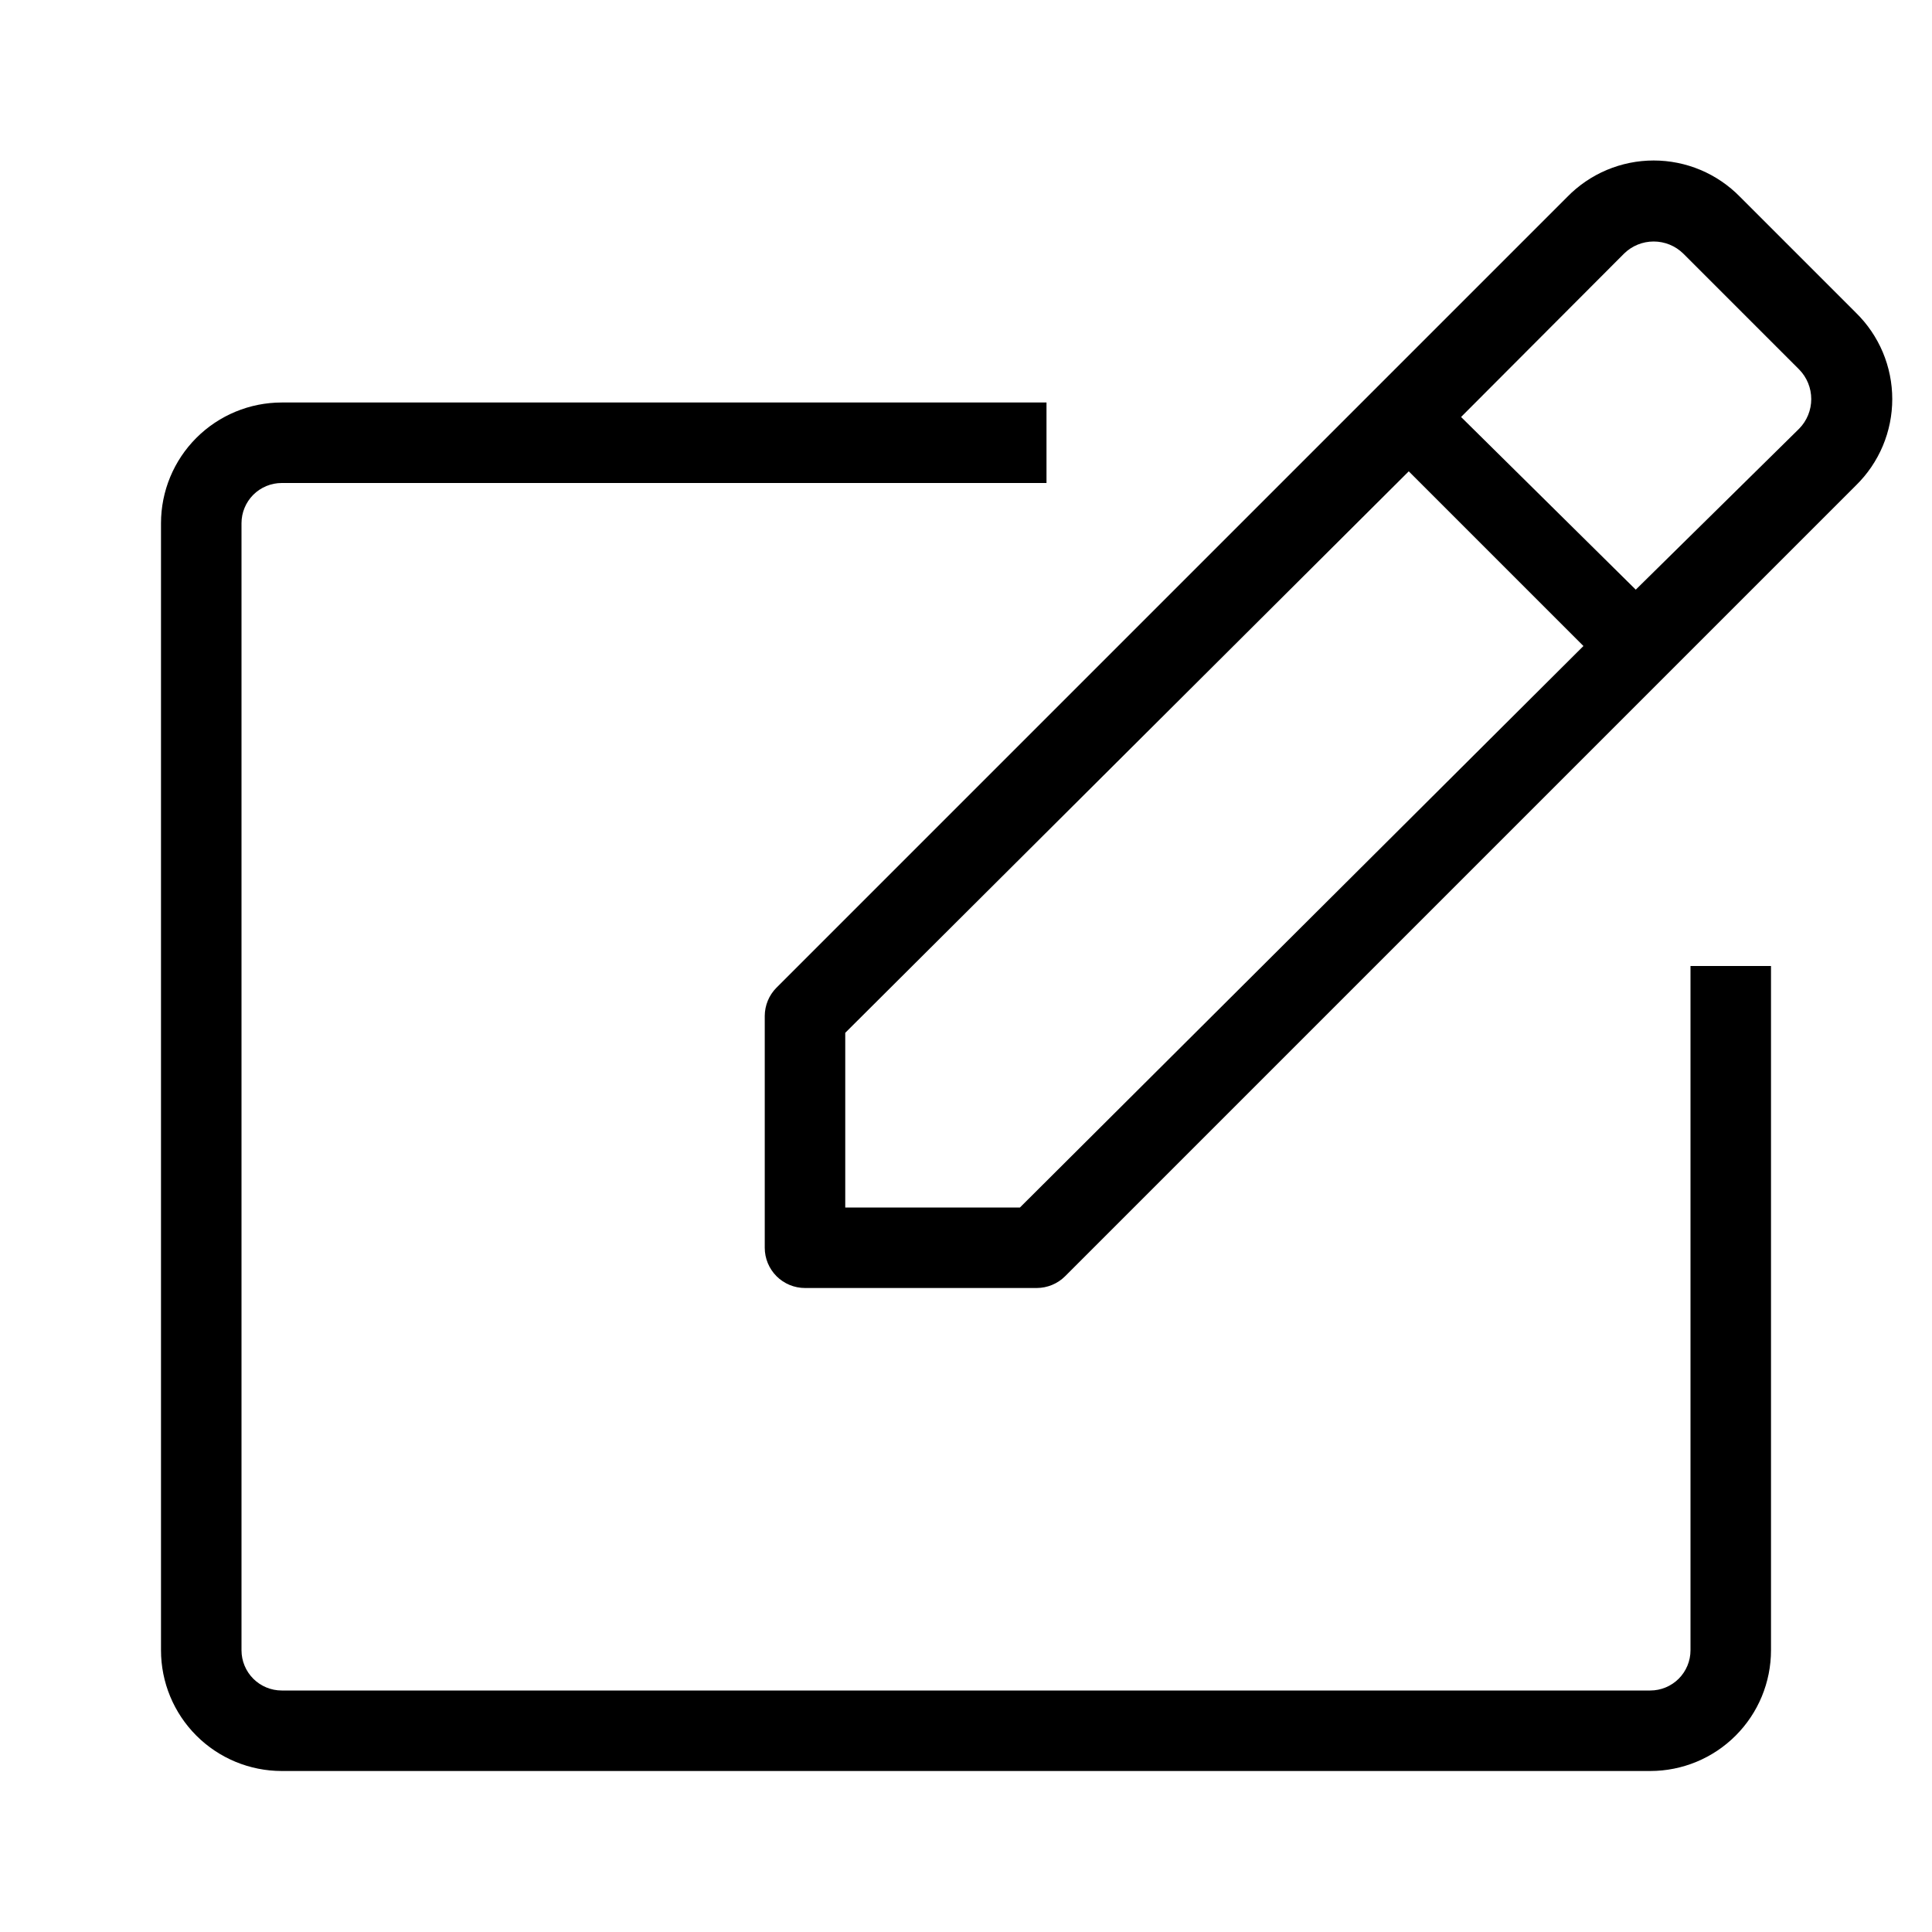
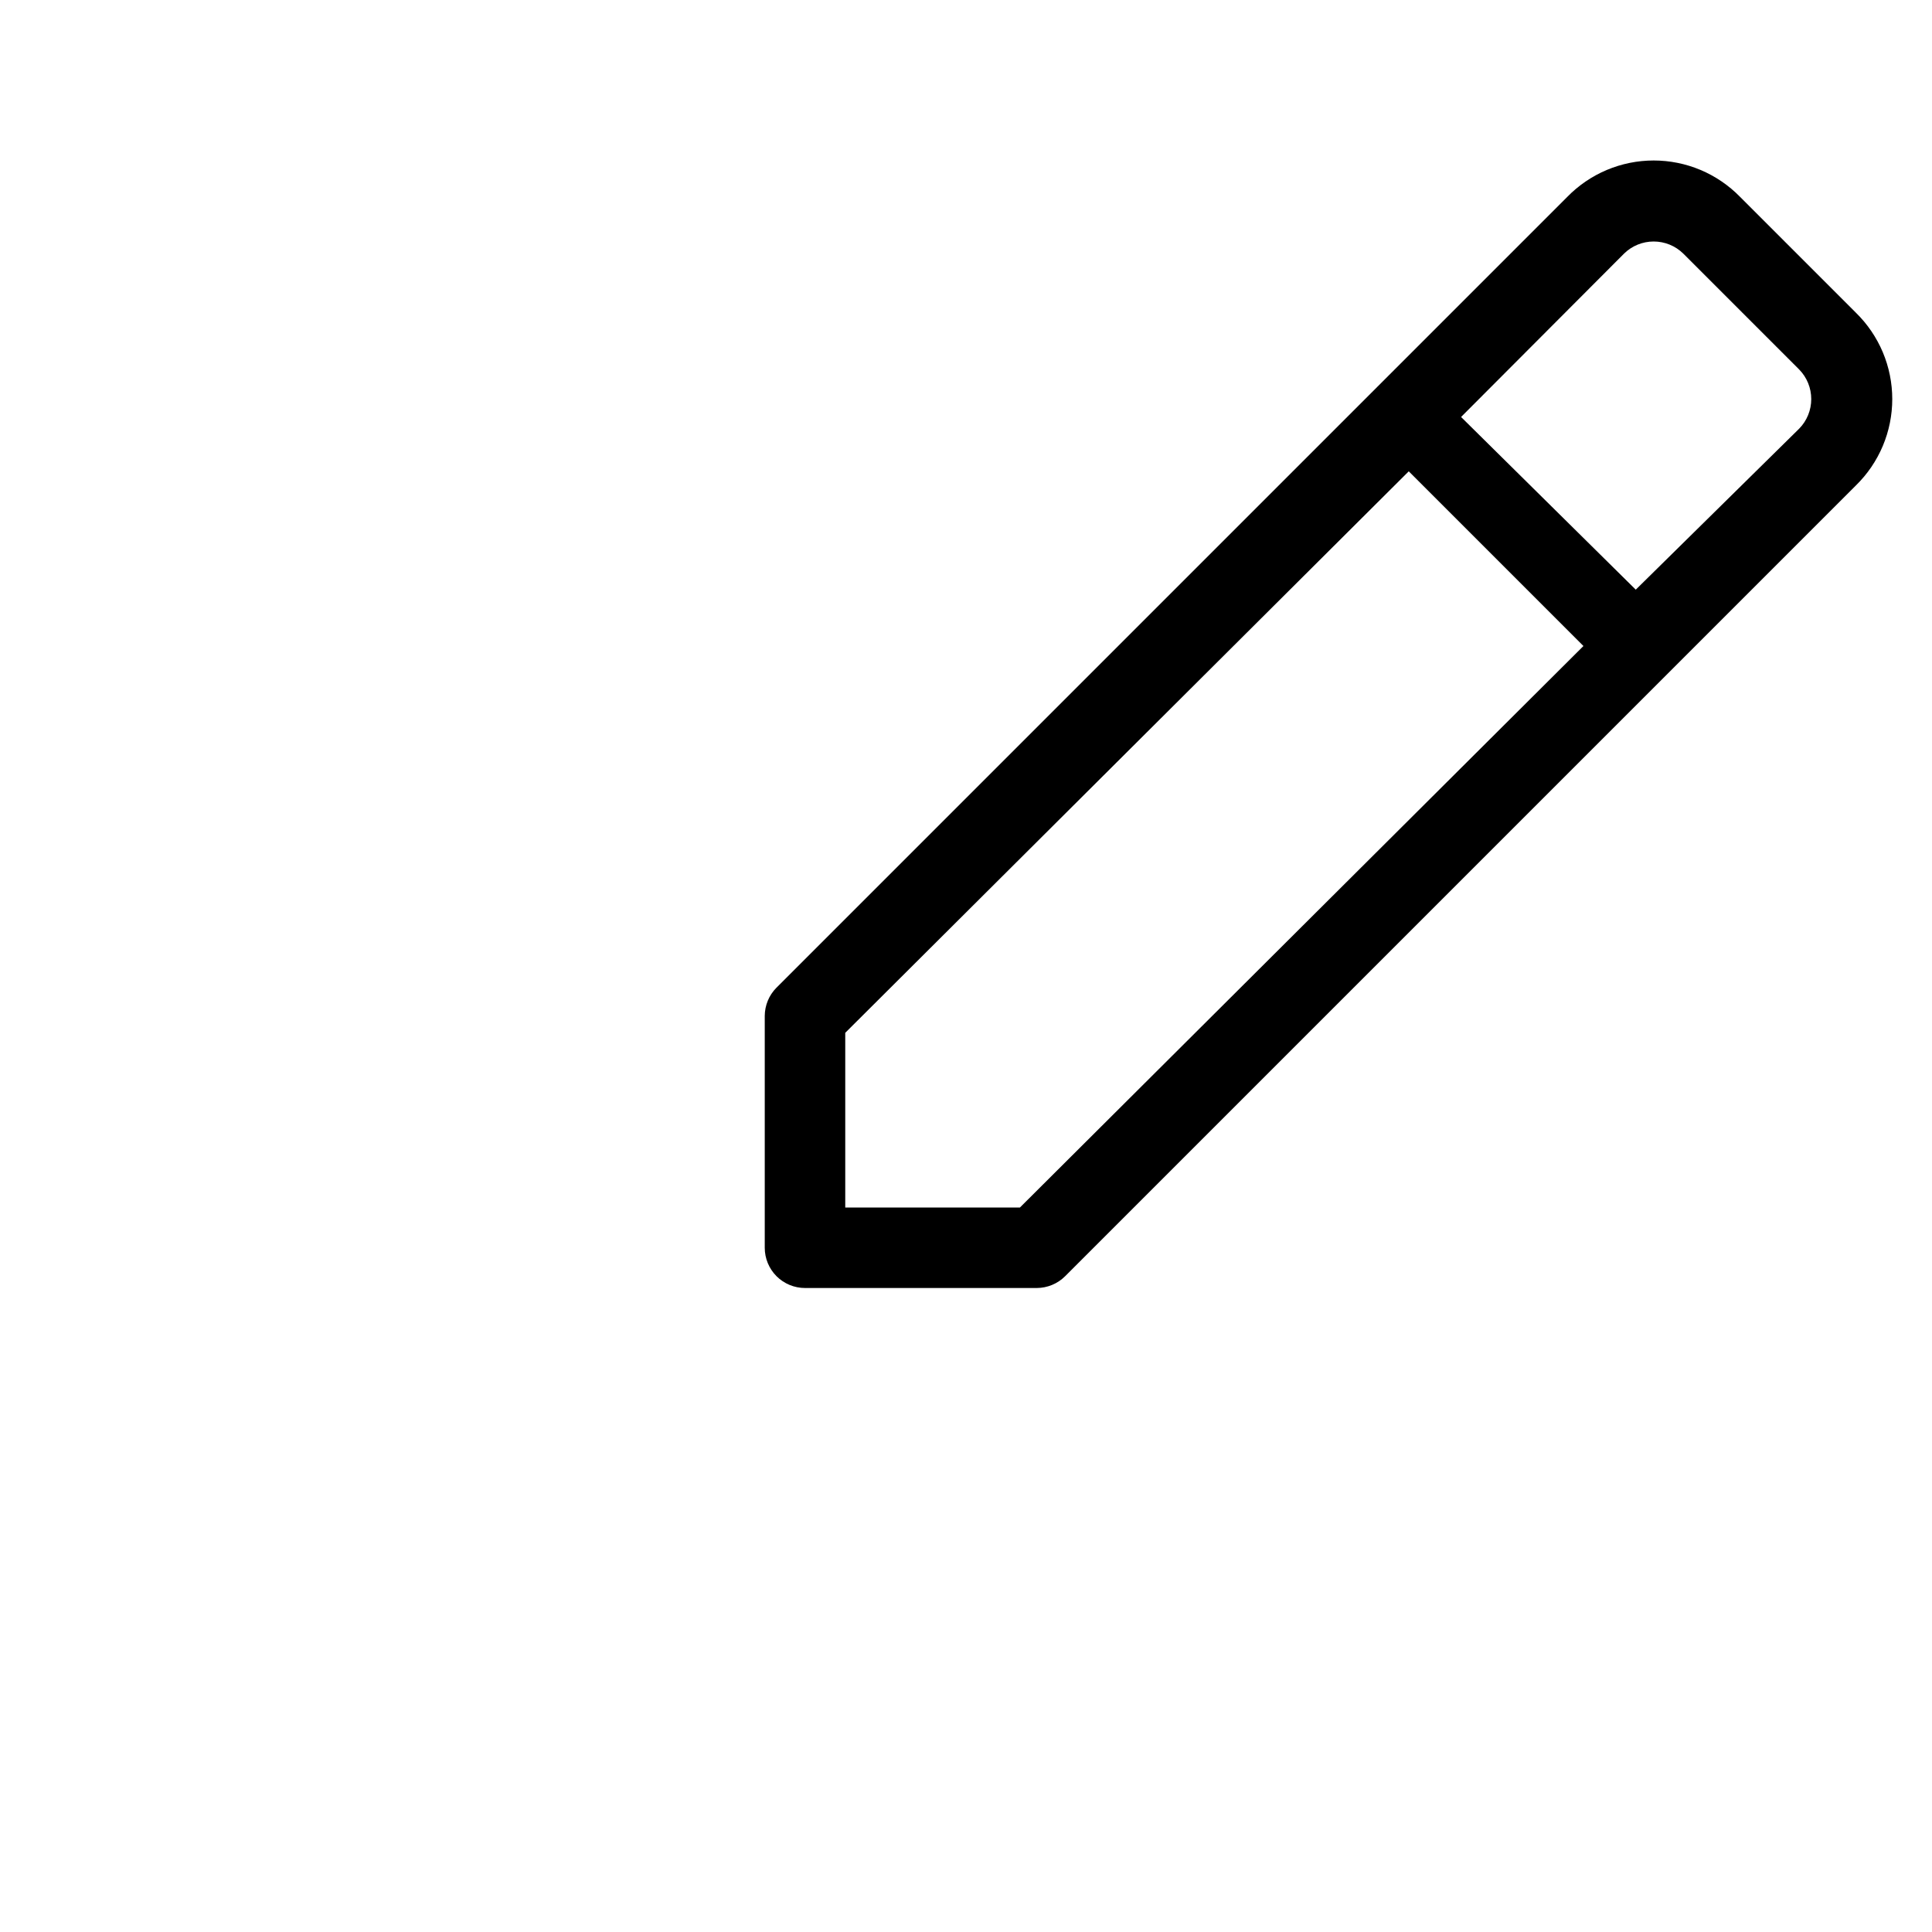
<svg xmlns="http://www.w3.org/2000/svg" width="72" height="72" viewBox="0 0 72 72" fill="none">
-   <path d="M63 61.5C63 61.898 62.842 62.279 62.561 62.561C62.279 62.842 61.898 63 61.5 63H10.5C10.102 63 9.721 62.842 9.439 62.561C9.158 62.279 9 61.898 9 61.5V19.5C9 19.102 9.158 18.721 9.439 18.439C9.721 18.158 10.102 18 10.5 18H39V15H10.5C9.307 15 8.162 15.474 7.318 16.318C6.474 17.162 6 18.306 6 19.5V61.5C6 62.694 6.474 63.838 7.318 64.682C8.162 65.526 9.307 66 10.5 66H61.5C62.694 66 63.838 65.526 64.682 64.682C65.526 63.838 66 62.694 66 61.5V36H63V61.5Z" fill="black" />
  <path d="M69.165 11.655L64.845 7.335C64.426 6.906 63.925 6.566 63.373 6.333C62.82 6.101 62.227 5.981 61.627 5.981C61.028 5.981 60.435 6.101 59.882 6.333C59.33 6.566 58.829 6.906 58.41 7.335L28.935 36.81C28.658 37.089 28.502 37.467 28.5 37.86V46.5C28.5 46.898 28.658 47.279 28.939 47.561C29.221 47.842 29.602 48 30 48H38.64C39.033 47.998 39.411 47.842 39.69 47.565L69.165 18.09C69.594 17.671 69.934 17.17 70.167 16.618C70.399 16.065 70.519 15.472 70.519 14.873C70.519 14.273 70.399 13.68 70.167 13.127C69.934 12.575 69.594 12.074 69.165 11.655V11.655ZM38.01 45H31.5V38.49L52.5 17.565L59.01 24.075L38.01 45ZM67.05 15.975L60.96 21.975L54.45 15.54L60.525 9.45C60.819 9.161 61.215 9 61.627 9C62.04 9 62.436 9.161 62.73 9.45L67.05 13.77C67.339 14.064 67.5 14.46 67.5 14.873C67.5 15.285 67.339 15.681 67.05 15.975V15.975Z" fill="black" />
</svg>